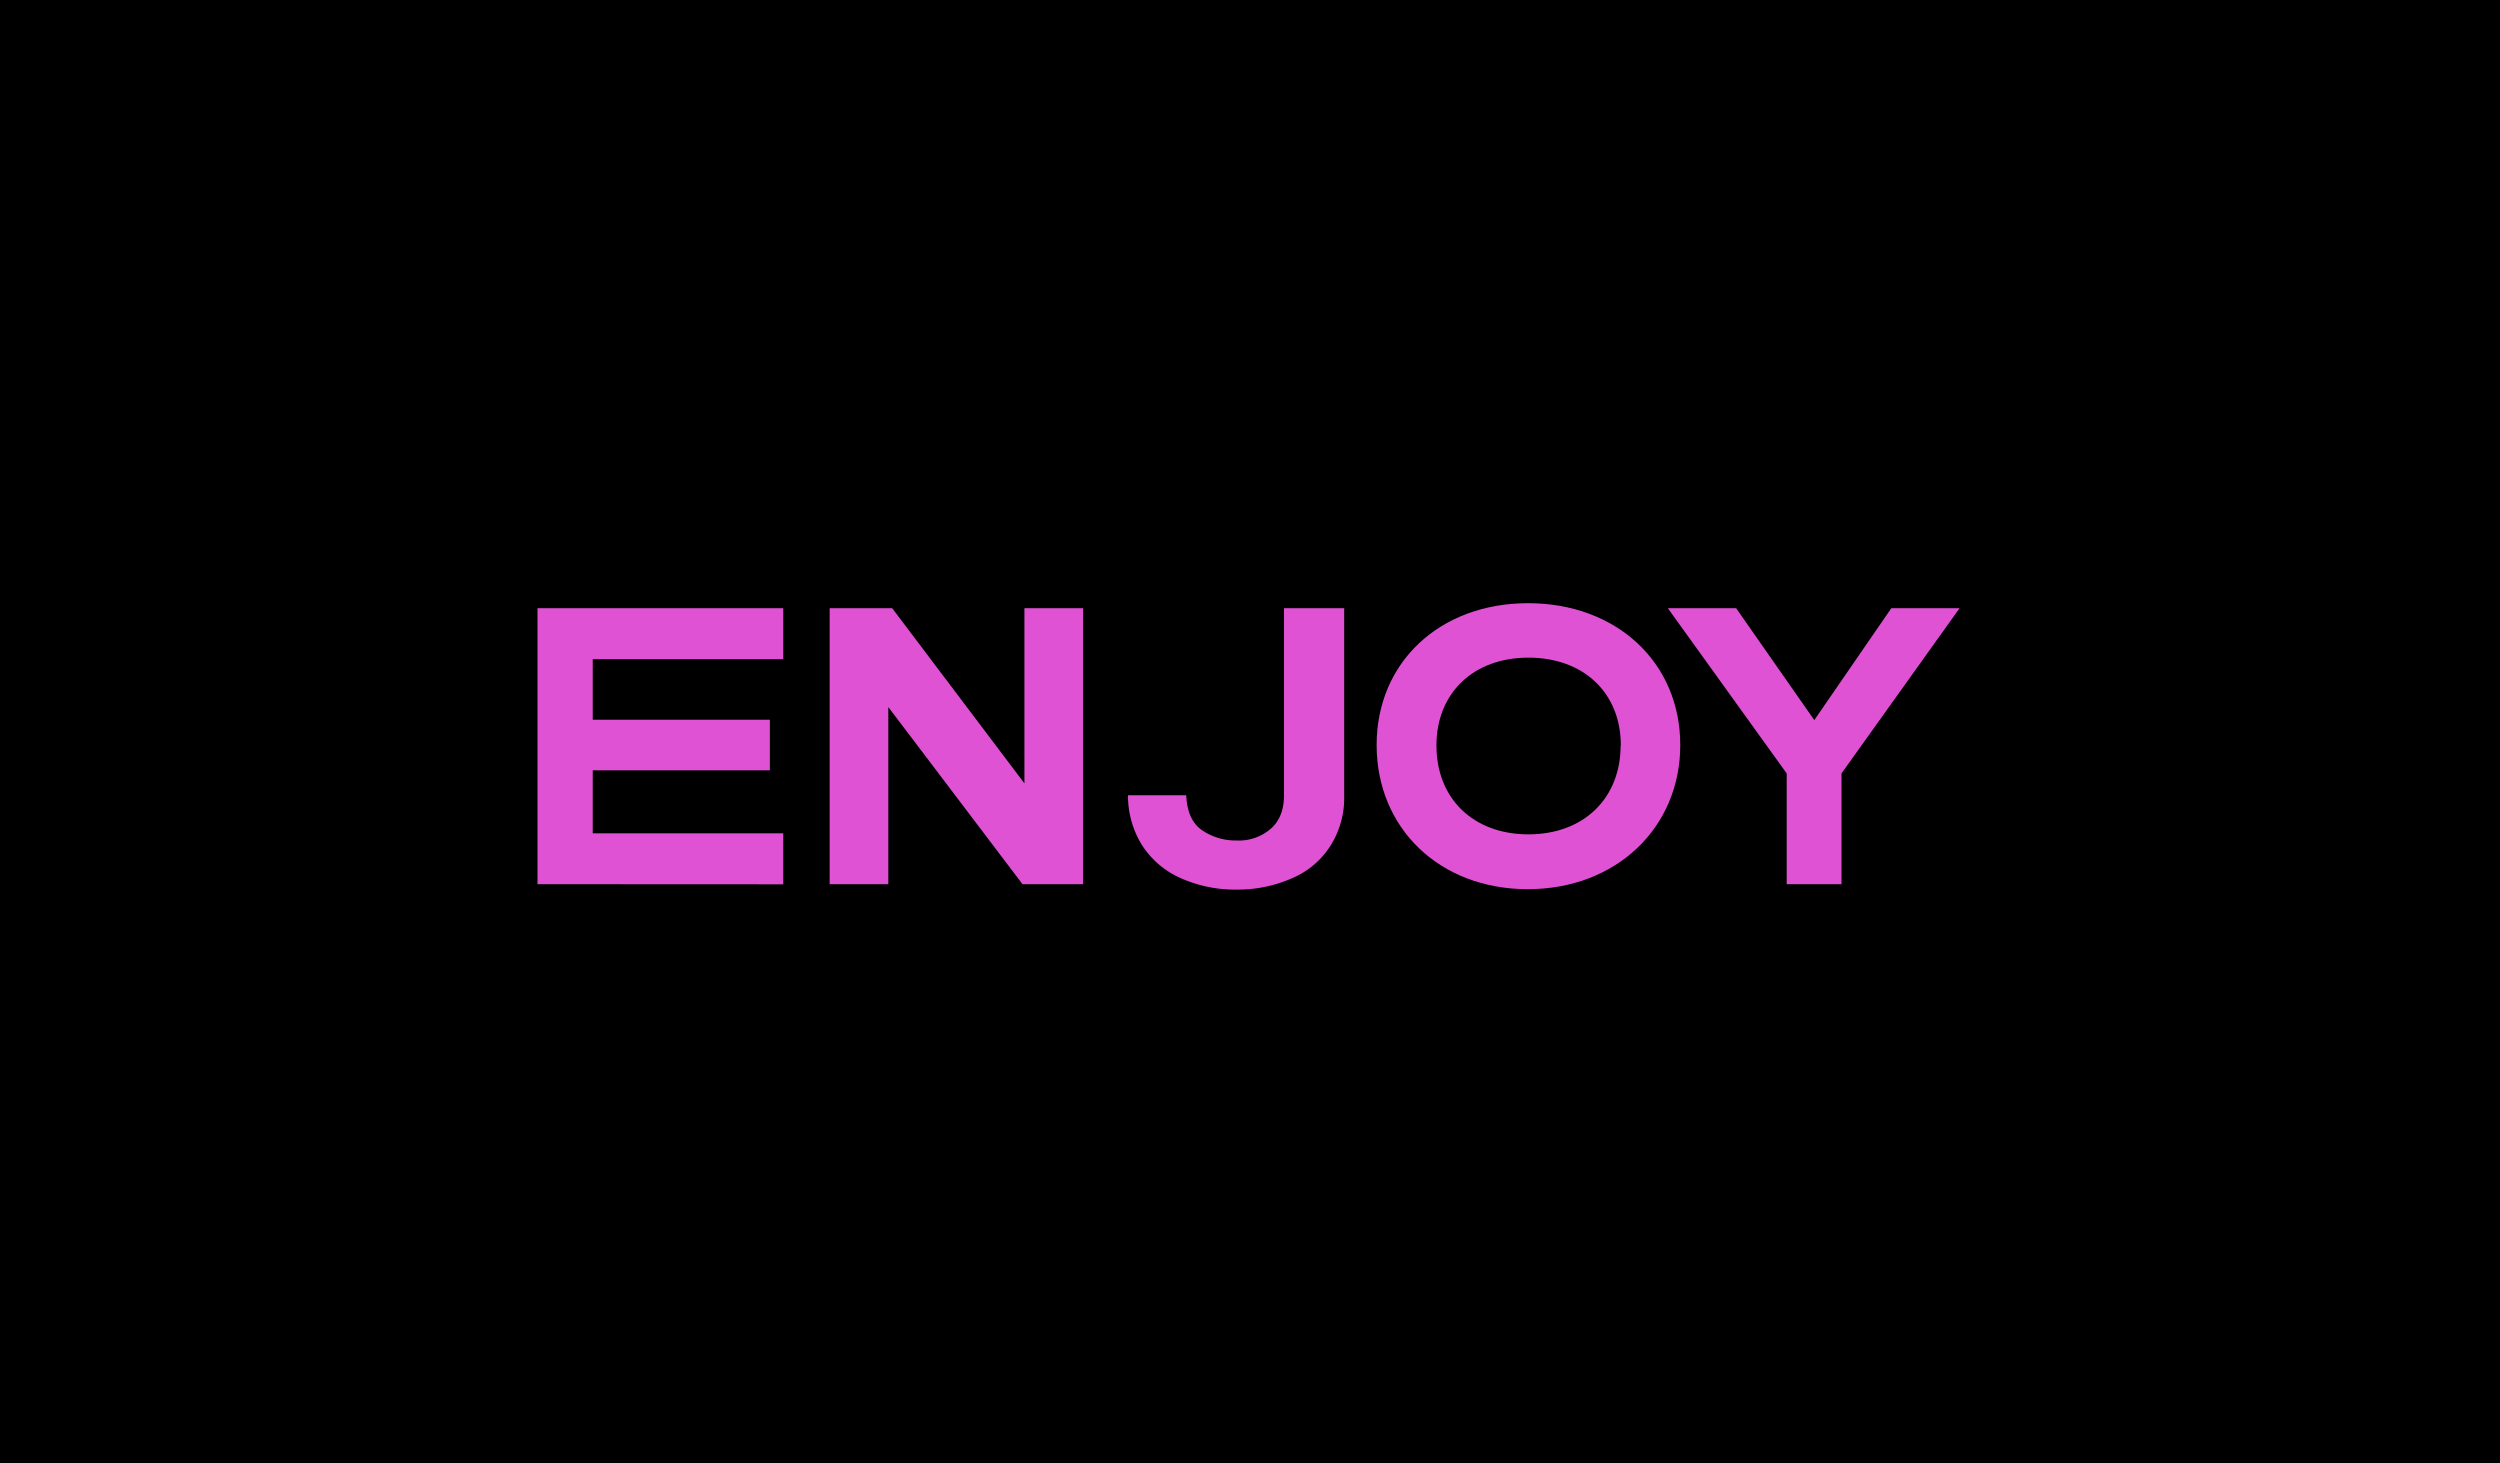
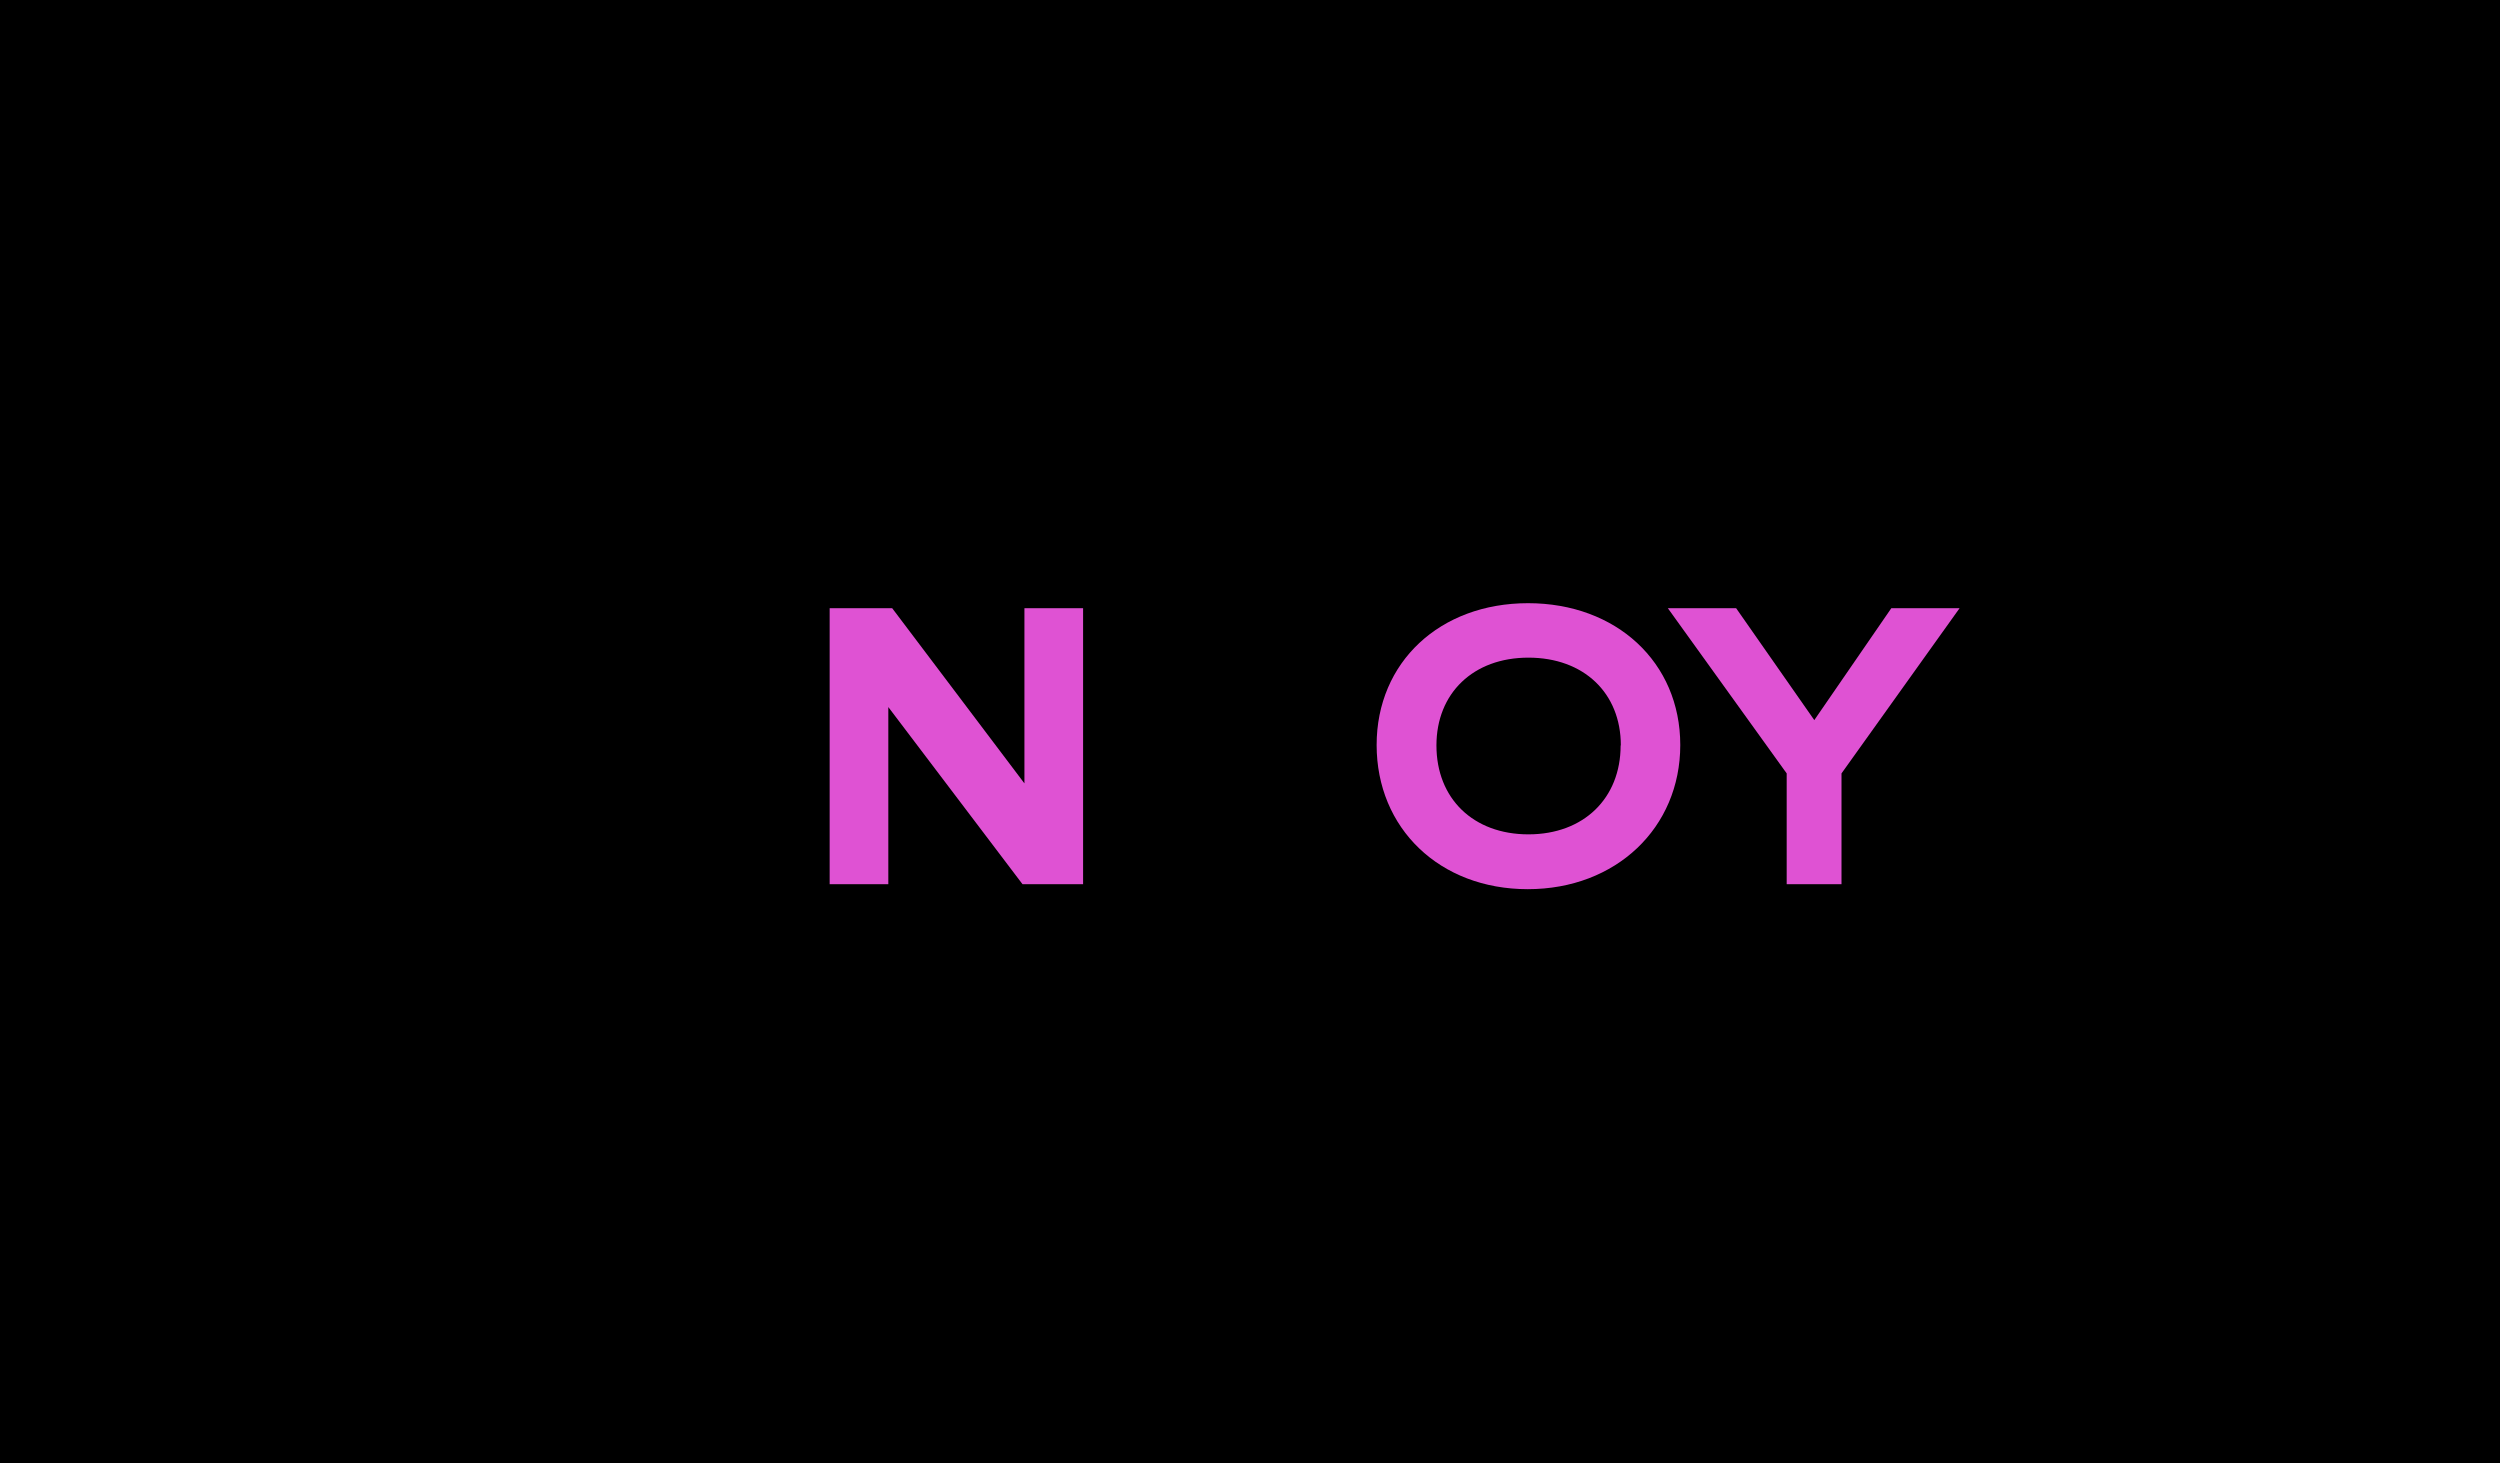
<svg xmlns="http://www.w3.org/2000/svg" id="Layer_1" data-name="Layer 1" viewBox="0 0 612 358.21">
  <defs>
    <style>.cls-1{fill:#df52d3;}</style>
  </defs>
  <title>mom18-quadri</title>
  <rect x="-5.7" y="-0.28" width="620.11" height="363.71" />
-   <path class="cls-1" d="M131.58,216.45V148.88h60.16v12.48H145.1v14.83h43.36v12.39H145.1V204h46.64v12.48Z" />
  <path class="cls-1" d="M265.14,216.45H250.31l-32.85-43.36v43.36H203.1V148.88h15.3l32.38,42.89V148.88h14.36Z" />
-   <path class="cls-1" d="M329.06,194.87a21.93,21.93,0,0,1-3.38,12.2,20.67,20.67,0,0,1-9.29,7.88,32.93,32.93,0,0,1-13.8,2.82,32.32,32.32,0,0,1-13.79-2.91,21.64,21.64,0,0,1-9.3-8.07,23,23,0,0,1-3.37-12.11h14.26c.19,4,1.41,6.85,3.85,8.54a14.48,14.48,0,0,0,8.45,2.53,11.88,11.88,0,0,0,8.54-3c2.16-2,3.09-4.69,3.09-8.07v-45.8h14.74Z" />
  <path class="cls-1" d="M337,182.38c0-20.27,15.48-34.72,37.07-34.72s37.26,14.45,37.26,34.72S395.61,217.67,374,217.67,337,202.75,337,182.38Zm59.78.1c0-12.86-9.1-21.49-22.62-21.49s-22.52,8.72-22.52,21.49c0,13,9,21.77,22.52,21.77S396.73,195.43,396.73,182.48Z" />
  <path class="cls-1" d="M437.38,216.45V189.33l-29.1-40.45H425l19.14,27.4L463,148.88h16.71L450.8,189.33v27.12Z" />
</svg>